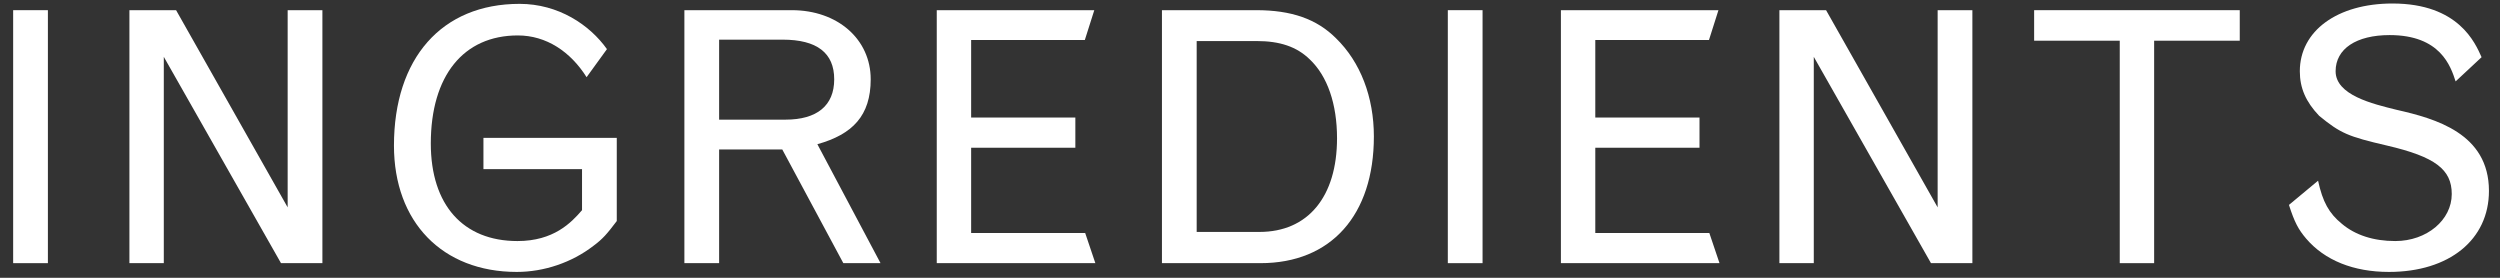
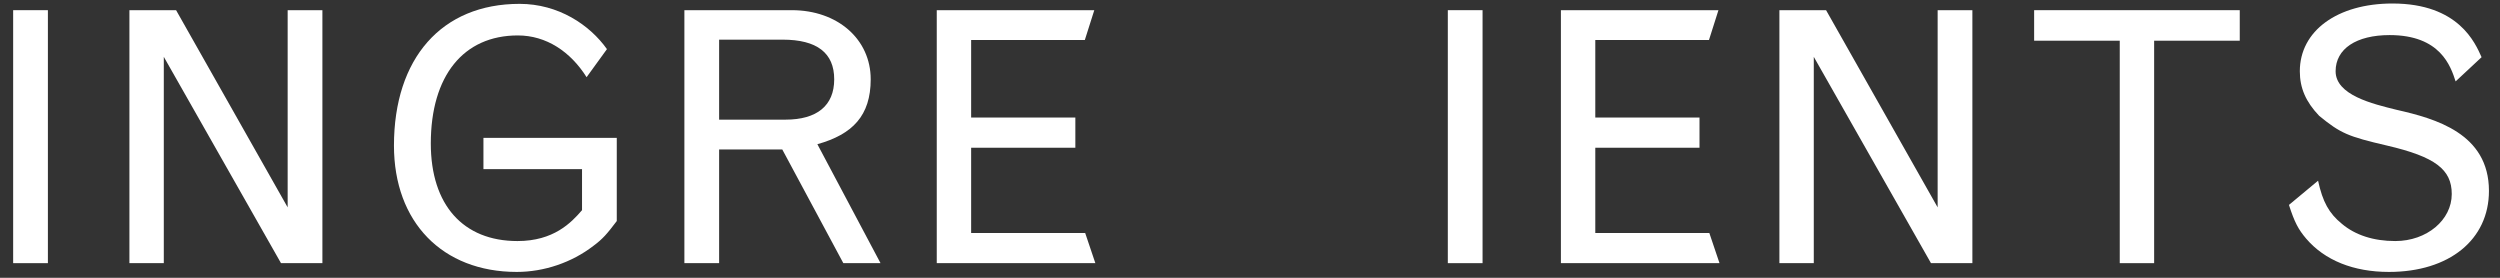
<svg xmlns="http://www.w3.org/2000/svg" width="171" height="19" viewBox="0 0 171 19" fill="none">
  <rect x="0" y="0" width="171" height="19" fill="#333333" stroke="none" />
  <path d="M156.564 14.016L158.556 12.36C158.868 13.8 159.3 14.592 160.188 15.312C161.1 16.08 162.348 16.488 163.836 16.488C165.996 16.488 167.7 15.048 167.7 13.272C167.7 11.592 166.572 10.728 163.284 9.96C160.596 9.336 160.092 9.12 158.628 7.92C157.716 6.96 157.308 6.024 157.308 4.872C157.308 2.112 159.876 0.24 163.644 0.24C168.18 0.24 169.308 2.952 169.74 3.912L167.964 5.568C167.628 4.536 166.932 2.4 163.452 2.4C161.172 2.4 159.756 3.336 159.756 4.872C159.756 6.504 162.276 7.104 163.932 7.512C166.572 8.112 170.244 9.12 170.244 13.056C170.244 16.392 167.532 18.6 163.404 18.6C160.98 18.6 159.012 17.808 157.74 16.32C157.212 15.696 156.948 15.216 156.564 14.016Z" fill="white" />
  <path d="M139.135 2.784V0.696H153.199V2.784H147.343V18H144.991V2.784H139.135Z" fill="white" />
  <path d="M121.711 18V0.696H124.903L132.535 14.184V0.696H134.911V18H132.079L124.063 3.888V18H121.711Z" fill="white" />
  <path d="M106.766 18V0.696H117.542L116.894 2.736H109.118V8.04H116.246V10.104H109.118V15.936H116.918L117.614 18H106.766Z" fill="white" />
  <path d="M99.031 18V0.696H101.407V18H99.031Z" fill="white" />
-   <path d="M85.957 2.808H81.853V15.864H86.149C89.461 15.864 91.453 13.464 91.453 9.456C91.453 7.128 90.805 5.208 89.581 4.056C88.693 3.192 87.541 2.808 85.957 2.808ZM79.477 18V0.696H85.933C88.333 0.696 90.061 1.296 91.381 2.616C93.061 4.248 93.973 6.648 93.973 9.336C93.973 14.712 91.045 18 86.221 18H79.477Z" fill="white" />
-   <path d="M64.074 18V0.696H74.85L74.202 2.736H66.426V8.04H73.554V10.104H66.426V15.936H74.226L74.922 18H64.074Z" fill="white" />
+   <path d="M64.074 18V0.696H74.85L74.202 2.736H66.426V8.04H73.554V10.104H66.426V15.936H74.226L74.922 18Z" fill="white" />
  <path d="M53.532 2.712H49.188V8.184H53.724C55.885 8.184 57.06 7.224 57.06 5.424C57.06 3.624 55.885 2.712 53.532 2.712ZM46.812 18V0.696H54.157C57.3 0.696 59.556 2.688 59.556 5.424C59.556 7.92 58.309 9.192 55.908 9.864L60.228 18H57.684L53.508 10.224H49.188V18H46.812Z" fill="white" />
  <path d="M42.187 9.432V15.12C41.515 16.008 41.227 16.344 40.579 16.824C39.115 17.952 37.219 18.6 35.347 18.6C30.259 18.6 26.947 15.192 26.947 9.96C26.947 3.984 30.211 0.264 35.539 0.264C38.203 0.264 40.339 1.704 41.515 3.36L40.123 5.28C39.019 3.528 37.363 2.424 35.419 2.424C31.699 2.424 29.467 5.184 29.467 9.816C29.467 14.016 31.675 16.488 35.395 16.488C37.867 16.488 39.067 15.24 39.811 14.376V11.568H33.067V9.432H42.187Z" fill="white" />
  <path d="M8.852 18V0.696H12.044L19.676 14.184V0.696H22.052V18H19.22L11.204 3.888V18H8.852Z" fill="white" />
  <path d="M0.9 18V0.696H3.276V18H0.9Z" fill="white" />
</svg>